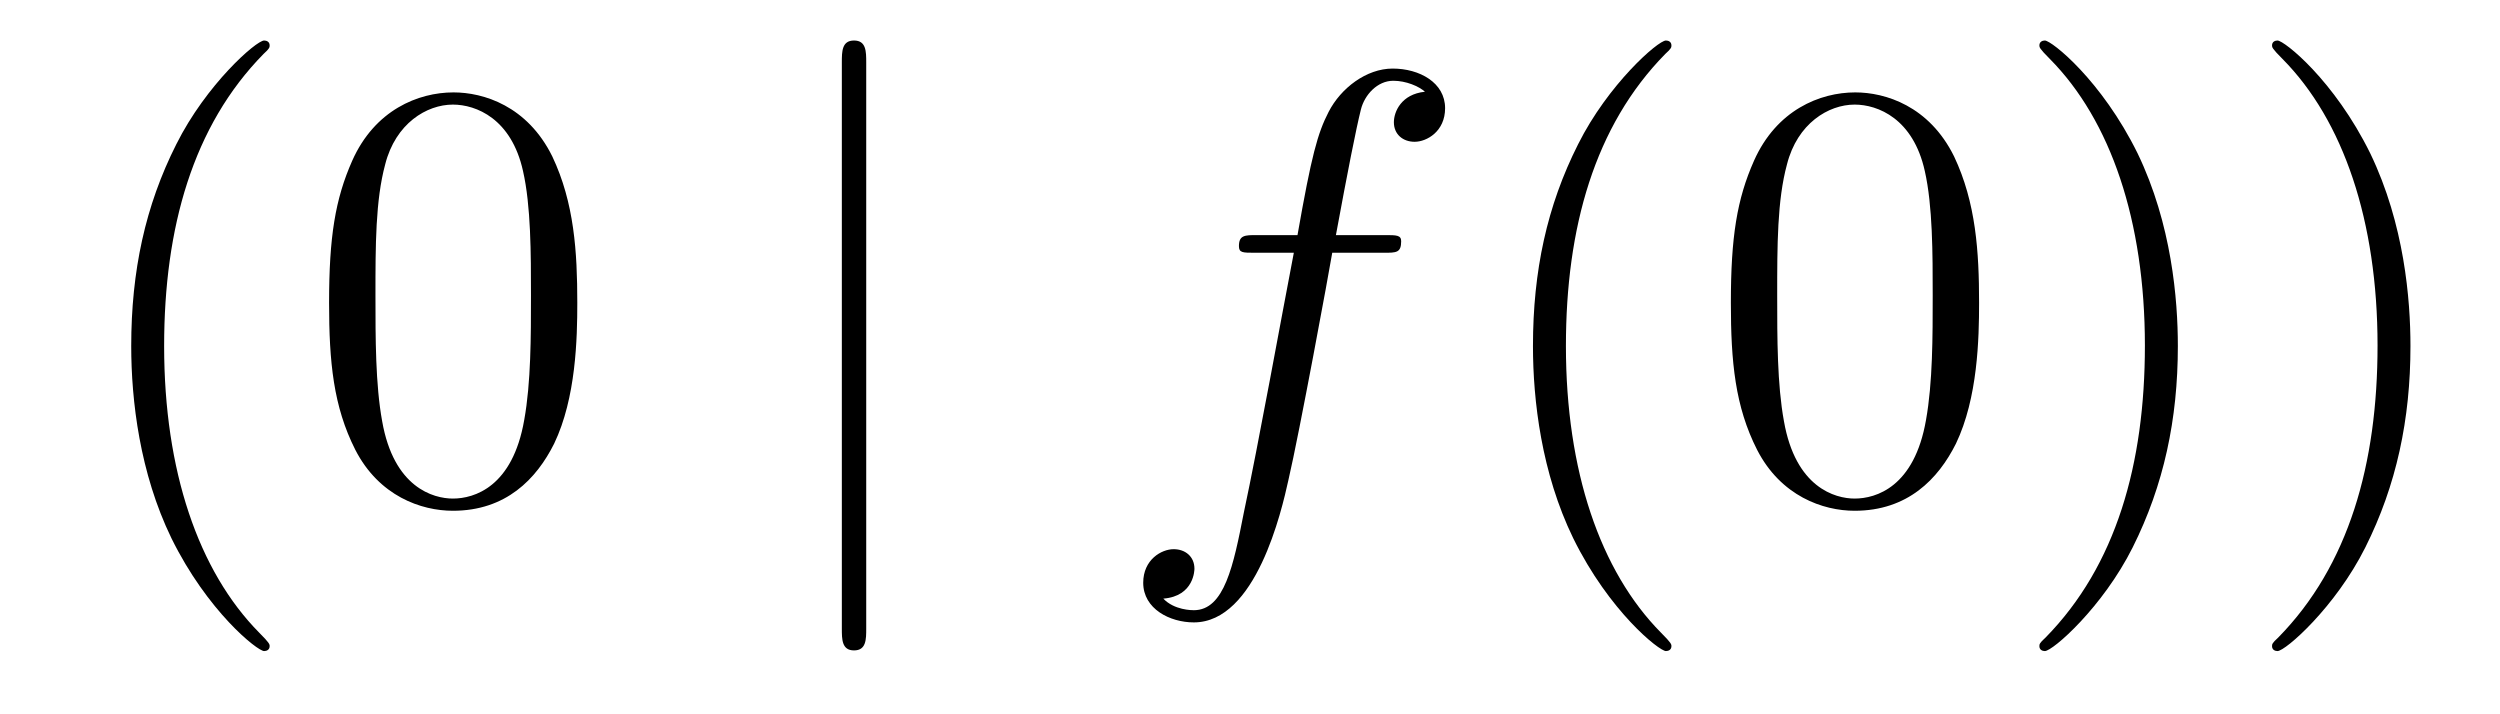
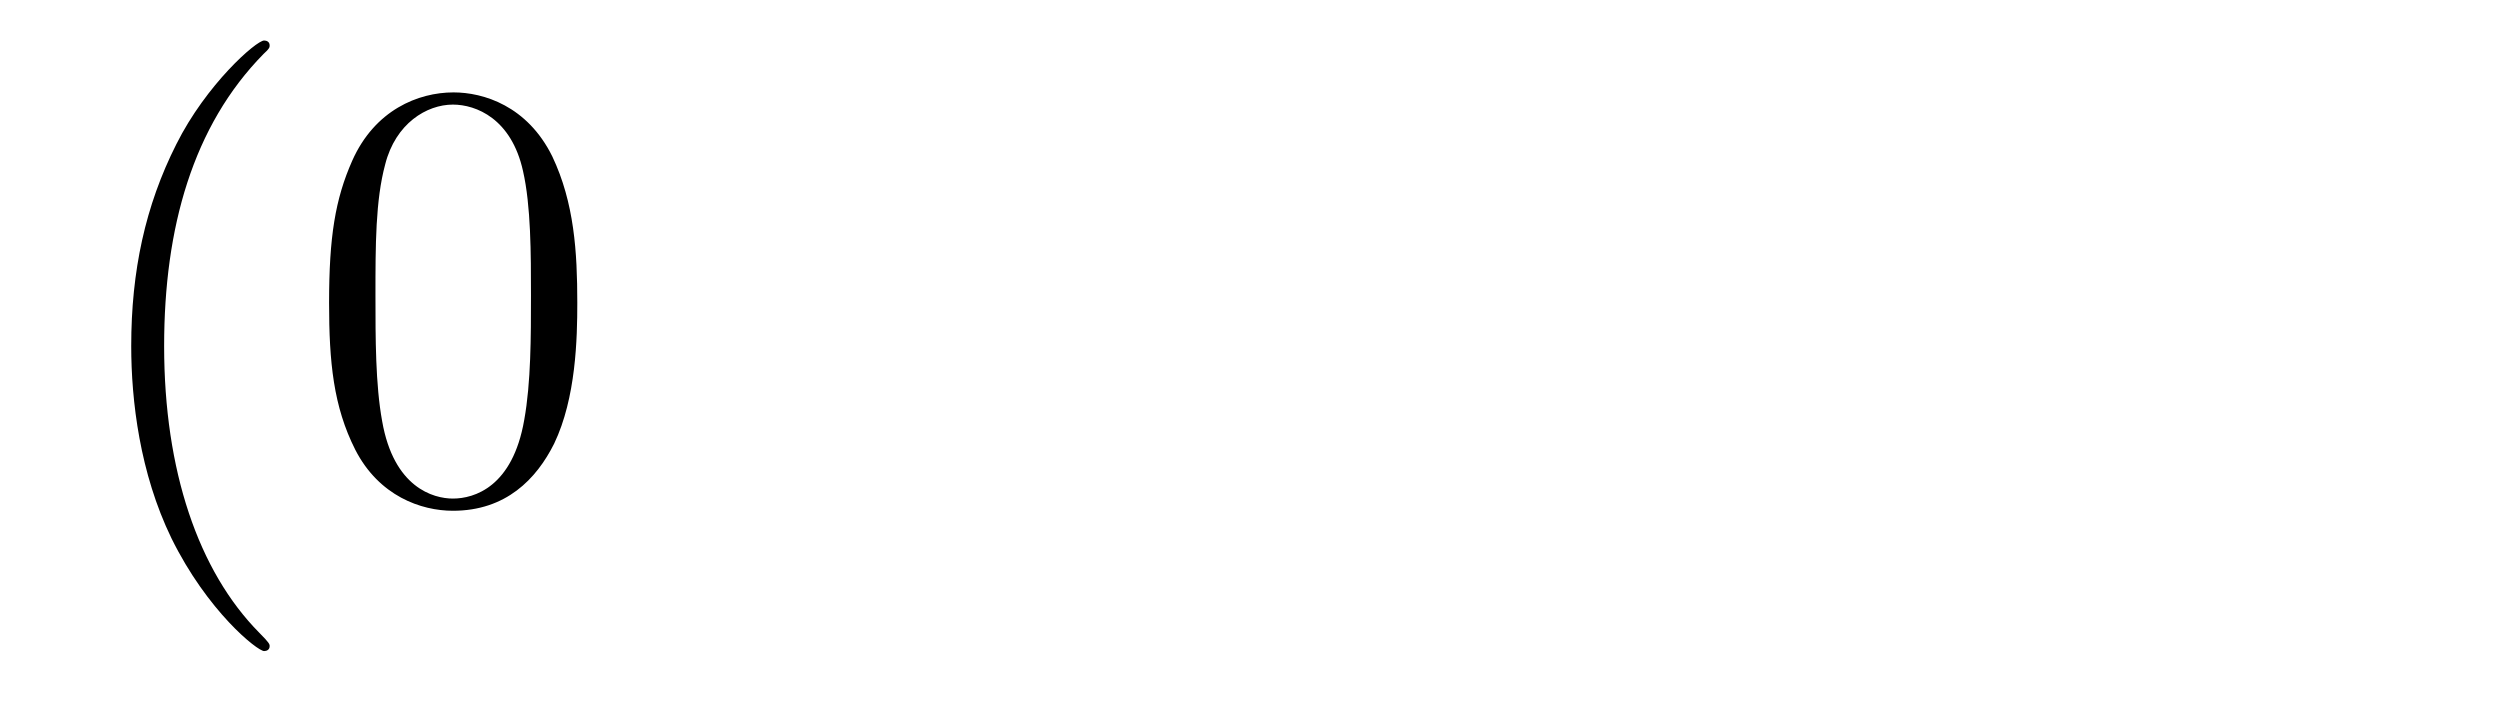
<svg xmlns="http://www.w3.org/2000/svg" height="14pt" version="1.1" viewBox="0 -14 49 14" width="49pt">
  <g id="page1">
    <g transform="matrix(1 0 0 1 -127 650)">
      <path d="M132.285 -651.335C132.285 -651.371 132.285 -651.395 132.082 -651.598C130.887 -652.806 130.217 -654.778 130.217 -657.217C130.217 -659.536 130.779 -661.532 132.166 -662.943C132.285 -663.05 132.285 -663.074 132.285 -663.11C132.285 -663.182 132.225 -663.206 132.177 -663.206C132.022 -663.206 131.042 -662.345 130.456 -661.173C129.847 -659.966 129.572 -658.687 129.572 -657.217C129.572 -656.152 129.739 -654.73 130.36 -653.451C131.066 -652.017 132.046 -651.239 132.177 -651.239C132.225 -651.239 132.285 -651.263 132.285 -651.335ZM138.315 -658.065C138.315 -659.058 138.256 -660.026 137.825 -660.934C137.335 -661.927 136.474 -662.189 135.889 -662.189C135.195 -662.189 134.346 -661.843 133.904 -660.851C133.57 -660.097 133.45 -659.356 133.45 -658.065C133.45 -656.906 133.534 -656.033 133.964 -655.184C134.43 -654.276 135.255 -653.989 135.877 -653.989C136.917 -653.989 137.514 -654.611 137.861 -655.304C138.291 -656.2 138.315 -657.372 138.315 -658.065ZM135.877 -654.228C135.494 -654.228 134.717 -654.443 134.49 -655.746C134.359 -656.463 134.359 -657.372 134.359 -658.209C134.359 -659.189 134.359 -660.073 134.55 -660.779C134.753 -661.58 135.363 -661.95 135.877 -661.95C136.331 -661.95 137.024 -661.675 137.251 -660.648C137.407 -659.966 137.407 -659.022 137.407 -658.209C137.407 -657.408 137.407 -656.499 137.275 -655.77C137.048 -654.455 136.295 -654.228 135.877 -654.228Z" fill-rule="evenodd" />
-       <path d="M143.978 -662.775C143.978 -662.99 143.978 -663.206 143.739 -663.206C143.5 -663.206 143.5 -662.99 143.5 -662.775V-651.682C143.5 -651.467 143.5 -651.252 143.739 -651.252C143.978 -651.252 143.978 -651.467 143.978 -651.682V-662.775Z" fill-rule="evenodd" />
-       <path d="M154.128 -659.046C154.368 -659.046 154.463 -659.046 154.463 -659.273C154.463 -659.392 154.368 -659.392 154.152 -659.392H153.184C153.411 -660.623 153.578 -661.472 153.674 -661.855C153.746 -662.142 153.997 -662.417 154.308 -662.417C154.559 -662.417 154.81 -662.309 154.929 -662.202C154.463 -662.154 154.32 -661.807 154.32 -661.604C154.32 -661.365 154.499 -661.221 154.726 -661.221C154.965 -661.221 155.324 -661.424 155.324 -661.879C155.324 -662.381 154.822 -662.656 154.296 -662.656C153.782 -662.656 153.28 -662.273 153.041 -661.807C152.825 -661.388 152.706 -660.958 152.431 -659.392H151.63C151.403 -659.392 151.283 -659.392 151.283 -659.177C151.283 -659.046 151.355 -659.046 151.594 -659.046H152.359C152.144 -657.934 151.654 -655.232 151.379 -653.953C151.176 -652.913 150.997 -652.04 150.399 -652.04C150.363 -652.04 150.016 -652.04 149.801 -652.267C150.411 -652.315 150.411 -652.841 150.411 -652.853C150.411 -653.092 150.231 -653.236 150.004 -653.236C149.765 -653.236 149.407 -653.032 149.407 -652.578C149.407 -652.064 149.933 -651.801 150.399 -651.801C151.618 -651.801 152.12 -653.989 152.252 -654.587C152.467 -655.507 153.053 -658.687 153.112 -659.046H154.128Z" fill-rule="evenodd" />
-       <path d="M159.76 -651.335C159.76 -651.371 159.76 -651.395 159.557 -651.598C158.361 -652.806 157.692 -654.778 157.692 -657.217C157.692 -659.536 158.253 -661.532 159.64 -662.943C159.76 -663.05 159.76 -663.074 159.76 -663.11C159.76 -663.182 159.7 -663.206 159.652 -663.206C159.497 -663.206 158.517 -662.345 157.931 -661.173C157.321 -659.966 157.046 -658.687 157.046 -657.217C157.046 -656.152 157.213 -654.73 157.835 -653.451C158.54 -652.017 159.521 -651.239 159.652 -651.239C159.7 -651.239 159.76 -651.263 159.76 -651.335ZM165.79 -658.065C165.79 -659.058 165.73 -660.026 165.3 -660.934C164.81 -661.927 163.949 -662.189 163.363 -662.189C162.67 -662.189 161.821 -661.843 161.379 -660.851C161.044 -660.097 160.925 -659.356 160.925 -658.065C160.925 -656.906 161.008 -656.033 161.439 -655.184C161.905 -654.276 162.73 -653.989 163.351 -653.989C164.391 -653.989 164.989 -654.611 165.336 -655.304C165.766 -656.2 165.79 -657.372 165.79 -658.065ZM163.351 -654.228C162.969 -654.228 162.192 -654.443 161.965 -655.746C161.833 -656.463 161.833 -657.372 161.833 -658.209C161.833 -659.189 161.833 -660.073 162.025 -660.779C162.228 -661.58 162.837 -661.95 163.351 -661.95C163.806 -661.95 164.499 -661.675 164.726 -660.648C164.881 -659.966 164.881 -659.022 164.881 -658.209C164.881 -657.408 164.881 -656.499 164.75 -655.77C164.523 -654.455 163.77 -654.228 163.351 -654.228ZM169.686 -657.217C169.686 -658.125 169.566 -659.607 168.897 -660.994C168.191 -662.428 167.211 -663.206 167.079 -663.206C167.032 -663.206 166.972 -663.182 166.972 -663.11C166.972 -663.074 166.972 -663.05 167.175 -662.847C168.371 -661.64 169.04 -659.667 169.04 -657.228C169.04 -654.909 168.478 -652.913 167.091 -651.502C166.972 -651.395 166.972 -651.371 166.972 -651.335C166.972 -651.263 167.032 -651.239 167.079 -651.239C167.235 -651.239 168.215 -652.1 168.801 -653.272C169.411 -654.491 169.686 -655.782 169.686 -657.217ZM174.245 -657.217C174.245 -658.125 174.126 -659.607 173.457 -660.994C172.751 -662.428 171.771 -663.206 171.639 -663.206C171.592 -663.206 171.532 -663.182 171.532 -663.11C171.532 -663.074 171.532 -663.05 171.735 -662.847C172.931 -661.64 173.6 -659.667 173.6 -657.228C173.6 -654.909 173.038 -652.913 171.651 -651.502C171.532 -651.395 171.532 -651.371 171.532 -651.335C171.532 -651.263 171.592 -651.239 171.639 -651.239C171.795 -651.239 172.775 -652.1 173.361 -653.272C173.971 -654.491 174.245 -655.782 174.245 -657.217Z" fill-rule="evenodd" />
    </g>
  </g>
</svg>